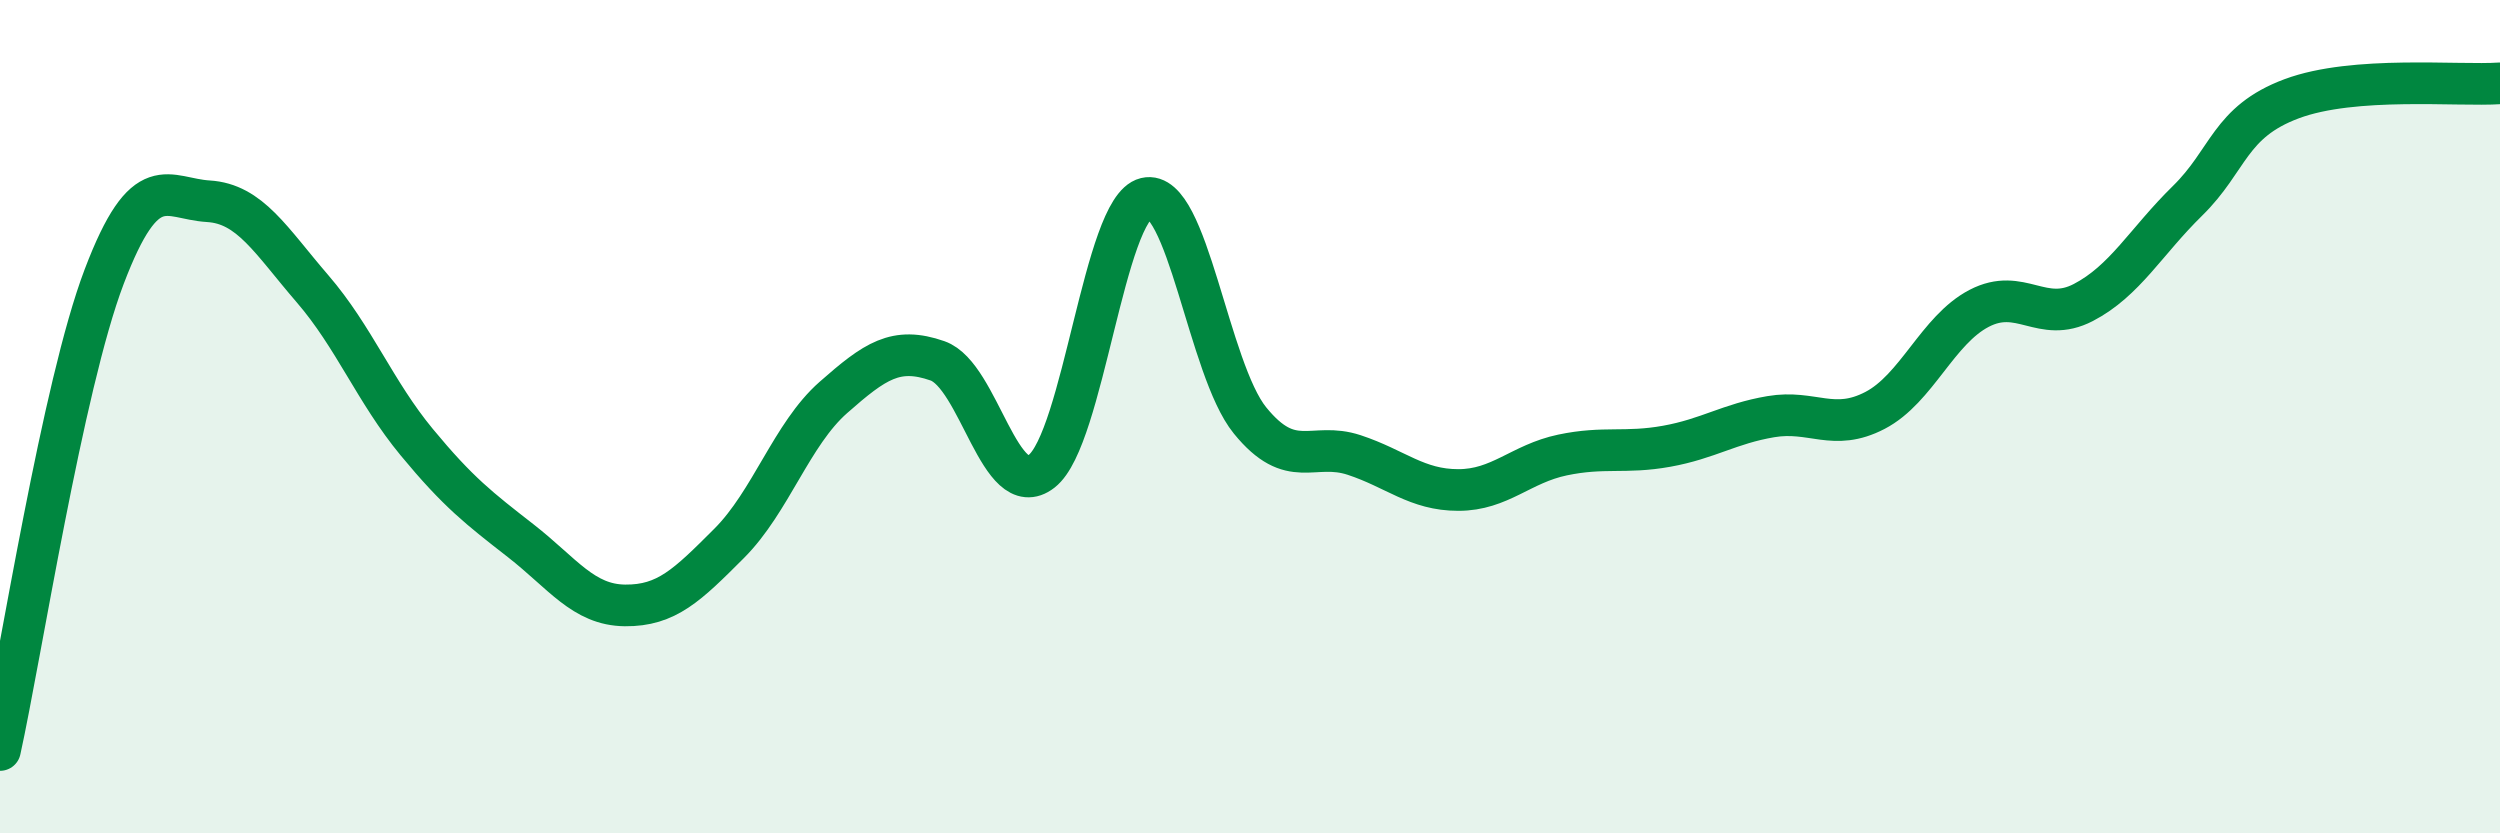
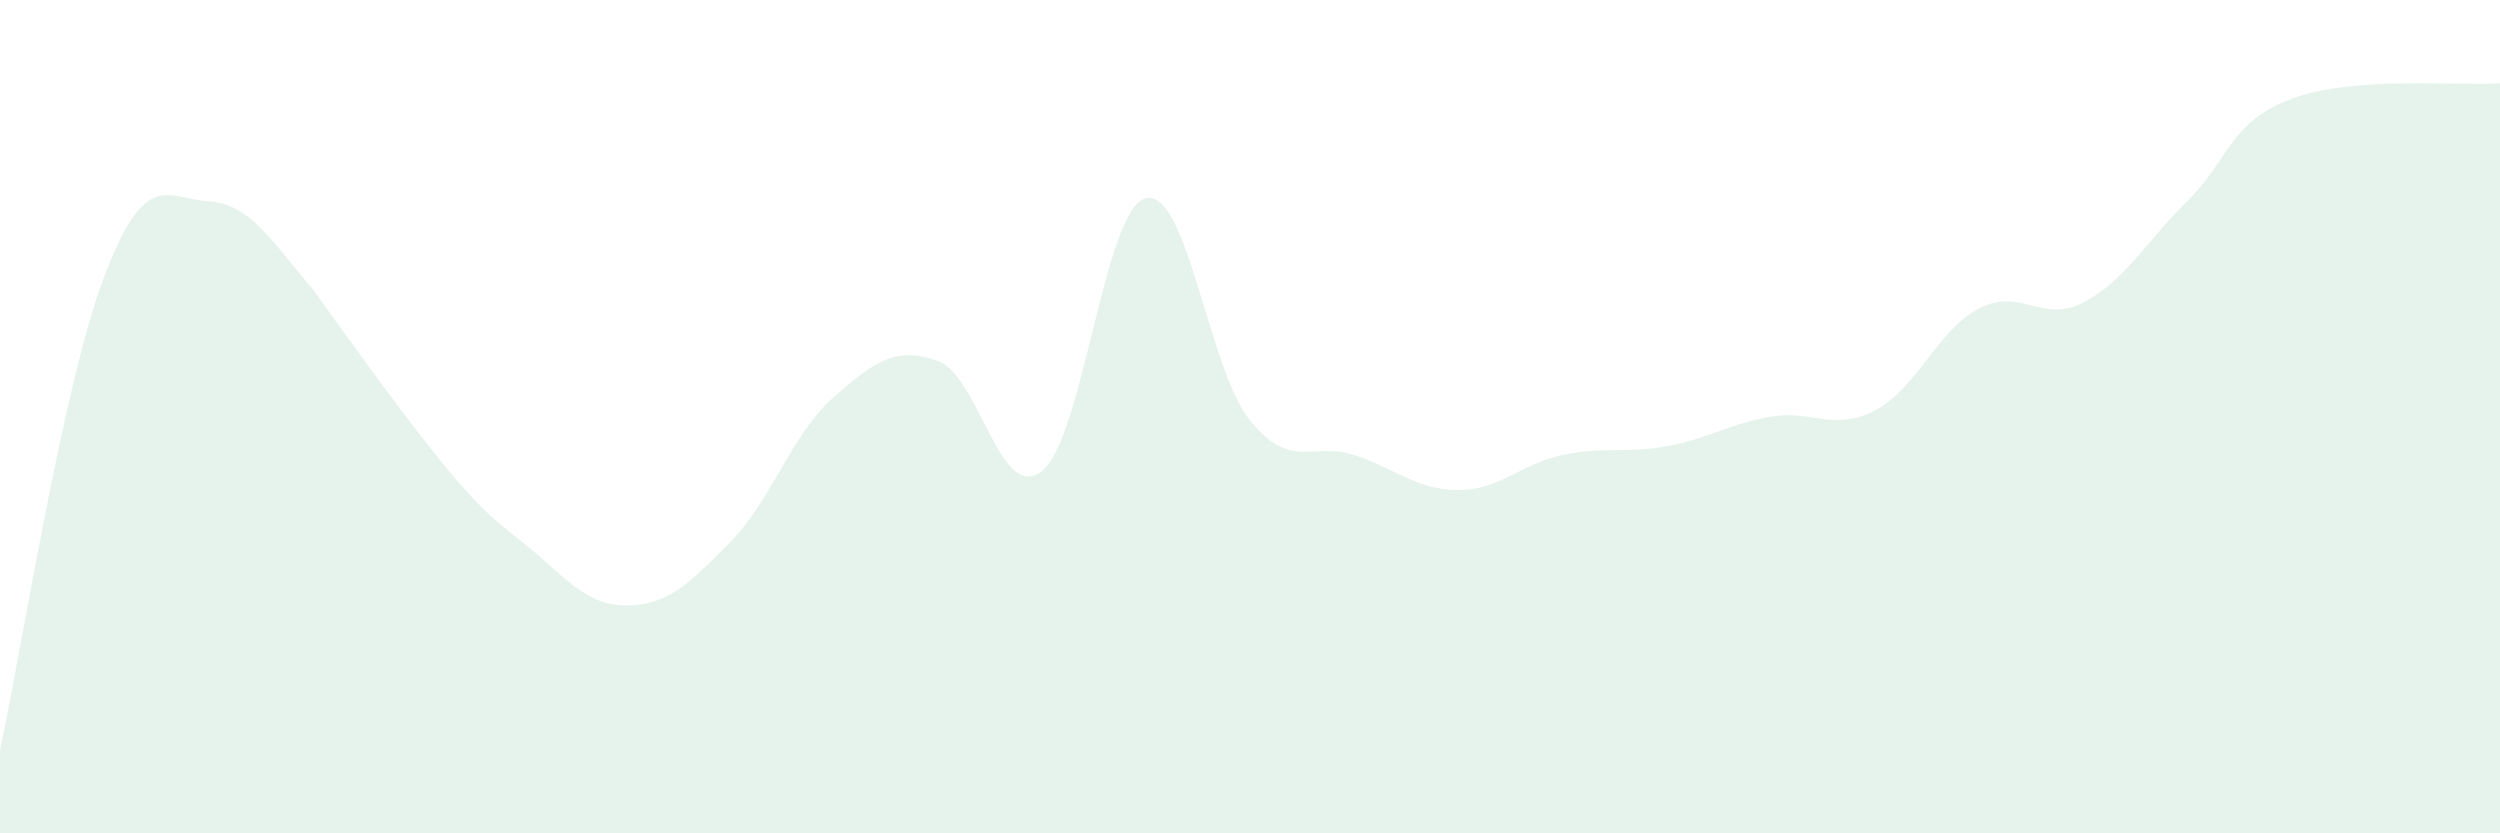
<svg xmlns="http://www.w3.org/2000/svg" width="60" height="20" viewBox="0 0 60 20">
-   <path d="M 0,18 C 0.5,15.73 1.5,9.27 2.5,6.64 C 3.5,4.01 4,4.77 5,4.83 C 6,4.89 6.5,5.77 7.5,6.93 C 8.5,8.09 9,9.4 10,10.61 C 11,11.82 11.5,12.2 12.5,12.98 C 13.5,13.76 14,14.52 15,14.53 C 16,14.54 16.5,14.04 17.5,13.04 C 18.5,12.04 19,10.42 20,9.54 C 21,8.66 21.5,8.31 22.5,8.66 C 23.5,9.01 24,12.09 25,11.31 C 26,10.53 26.5,5 27.5,4.76 C 28.5,4.52 29,8.86 30,10.09 C 31,11.32 31.5,10.59 32.5,10.92 C 33.5,11.25 34,11.76 35,11.76 C 36,11.76 36.5,11.13 37.5,10.92 C 38.5,10.71 39,10.89 40,10.71 C 41,10.53 41.5,10.17 42.5,10 C 43.5,9.83 44,10.37 45,9.85 C 46,9.33 46.5,7.92 47.5,7.4 C 48.5,6.88 49,7.78 50,7.26 C 51,6.74 51.5,5.8 52.5,4.82 C 53.5,3.84 53.5,2.93 55,2.37 C 56.5,1.81 59,2.07 60,2L60 20L0 20Z" fill="#008740" opacity="0.1" stroke-linecap="round" stroke-linejoin="round" />
-   <path d="M 0,18 C 0.5,15.73 1.5,9.27 2.5,6.64 C 3.5,4.01 4,4.77 5,4.83 C 6,4.89 6.5,5.77 7.5,6.93 C 8.5,8.09 9,9.4 10,10.61 C 11,11.82 11.5,12.2 12.5,12.98 C 13.5,13.76 14,14.52 15,14.53 C 16,14.54 16.5,14.04 17.5,13.04 C 18.5,12.04 19,10.42 20,9.54 C 21,8.66 21.5,8.31 22.5,8.66 C 23.5,9.01 24,12.09 25,11.31 C 26,10.53 26.5,5 27.5,4.76 C 28.5,4.52 29,8.86 30,10.09 C 31,11.32 31.5,10.59 32.5,10.92 C 33.5,11.25 34,11.76 35,11.76 C 36,11.76 36.5,11.13 37.5,10.92 C 38.5,10.71 39,10.89 40,10.71 C 41,10.53 41.5,10.17 42.5,10 C 43.5,9.83 44,10.37 45,9.85 C 46,9.33 46.5,7.92 47.5,7.4 C 48.5,6.88 49,7.78 50,7.26 C 51,6.74 51.5,5.8 52.5,4.82 C 53.5,3.84 53.5,2.93 55,2.37 C 56.5,1.81 59,2.07 60,2" stroke="#008740" stroke-width="1" fill="none" stroke-linecap="round" stroke-linejoin="round" />
+   <path d="M 0,18 C 0.5,15.73 1.5,9.27 2.5,6.64 C 3.5,4.01 4,4.77 5,4.83 C 6,4.89 6.5,5.77 7.5,6.93 C 11,11.82 11.5,12.2 12.5,12.98 C 13.5,13.76 14,14.52 15,14.53 C 16,14.54 16.5,14.04 17.5,13.04 C 18.5,12.04 19,10.42 20,9.54 C 21,8.66 21.5,8.31 22.5,8.66 C 23.5,9.01 24,12.09 25,11.31 C 26,10.53 26.5,5 27.5,4.76 C 28.5,4.52 29,8.86 30,10.09 C 31,11.32 31.5,10.59 32.5,10.92 C 33.5,11.25 34,11.76 35,11.76 C 36,11.76 36.5,11.13 37.5,10.92 C 38.5,10.71 39,10.89 40,10.71 C 41,10.53 41.5,10.17 42.5,10 C 43.5,9.83 44,10.37 45,9.85 C 46,9.33 46.5,7.92 47.5,7.4 C 48.5,6.88 49,7.78 50,7.26 C 51,6.74 51.5,5.8 52.5,4.82 C 53.5,3.84 53.5,2.93 55,2.37 C 56.5,1.81 59,2.07 60,2L60 20L0 20Z" fill="#008740" opacity="0.1" stroke-linecap="round" stroke-linejoin="round" />
</svg>